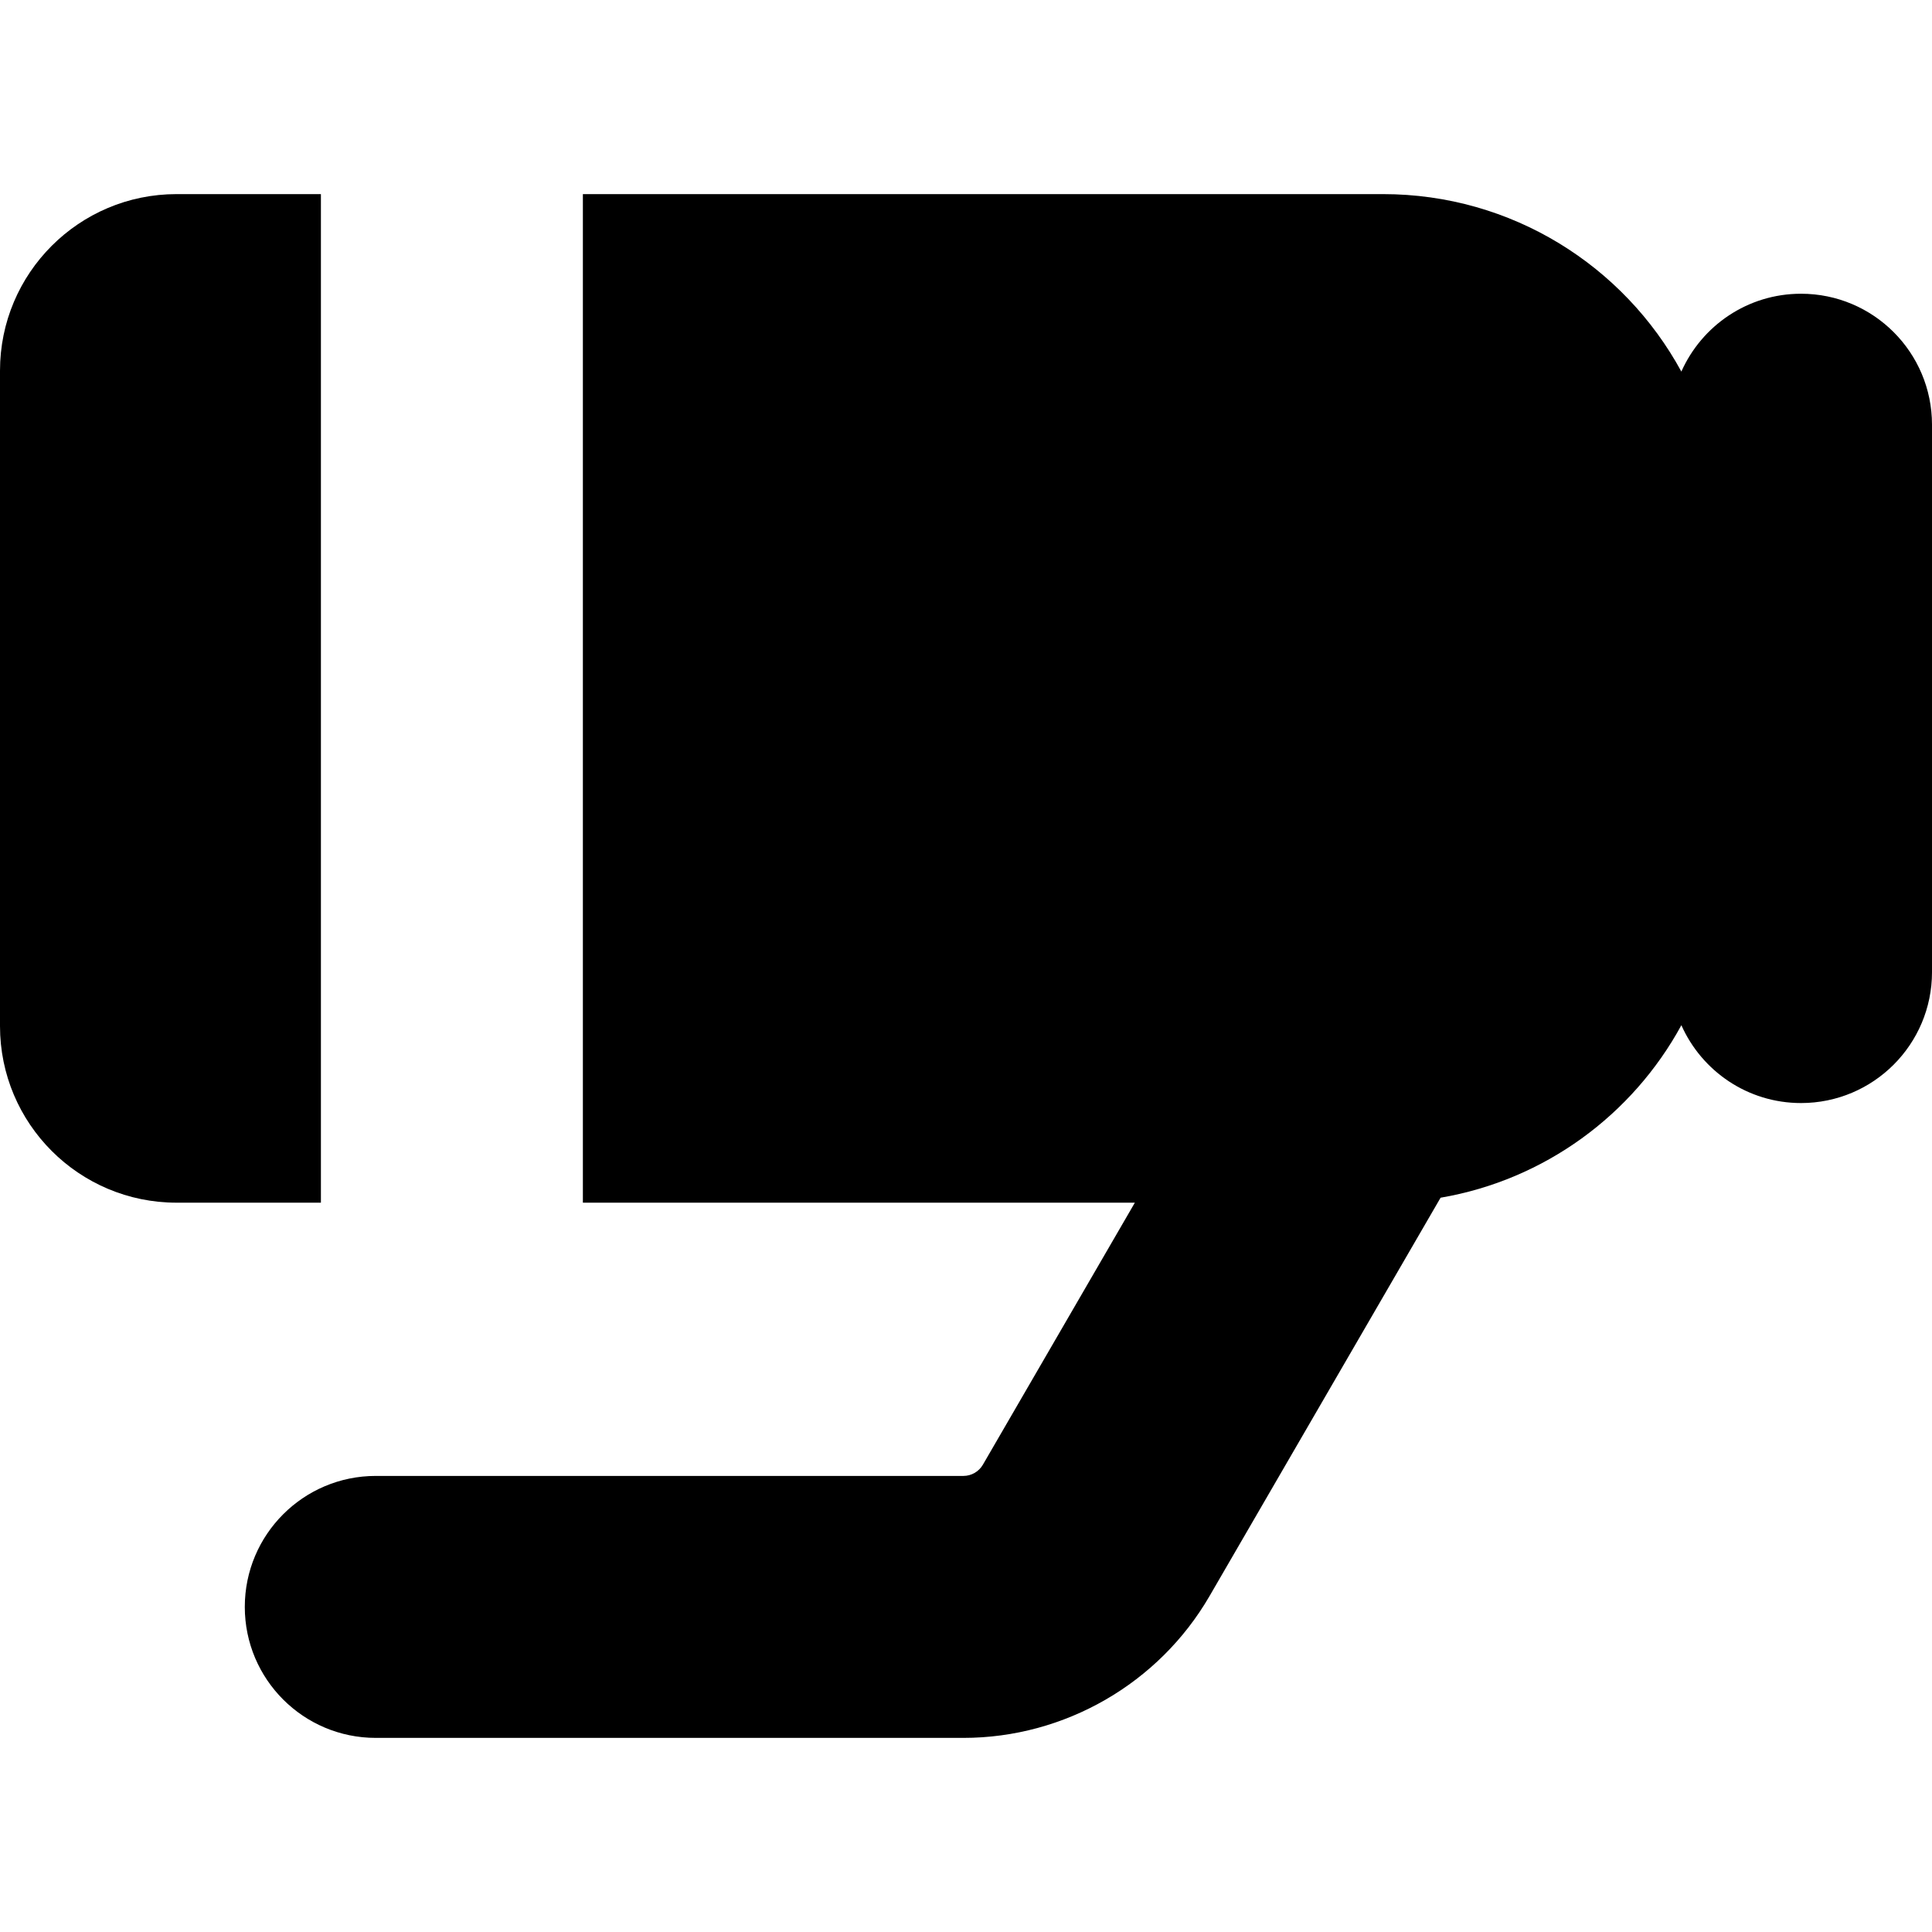
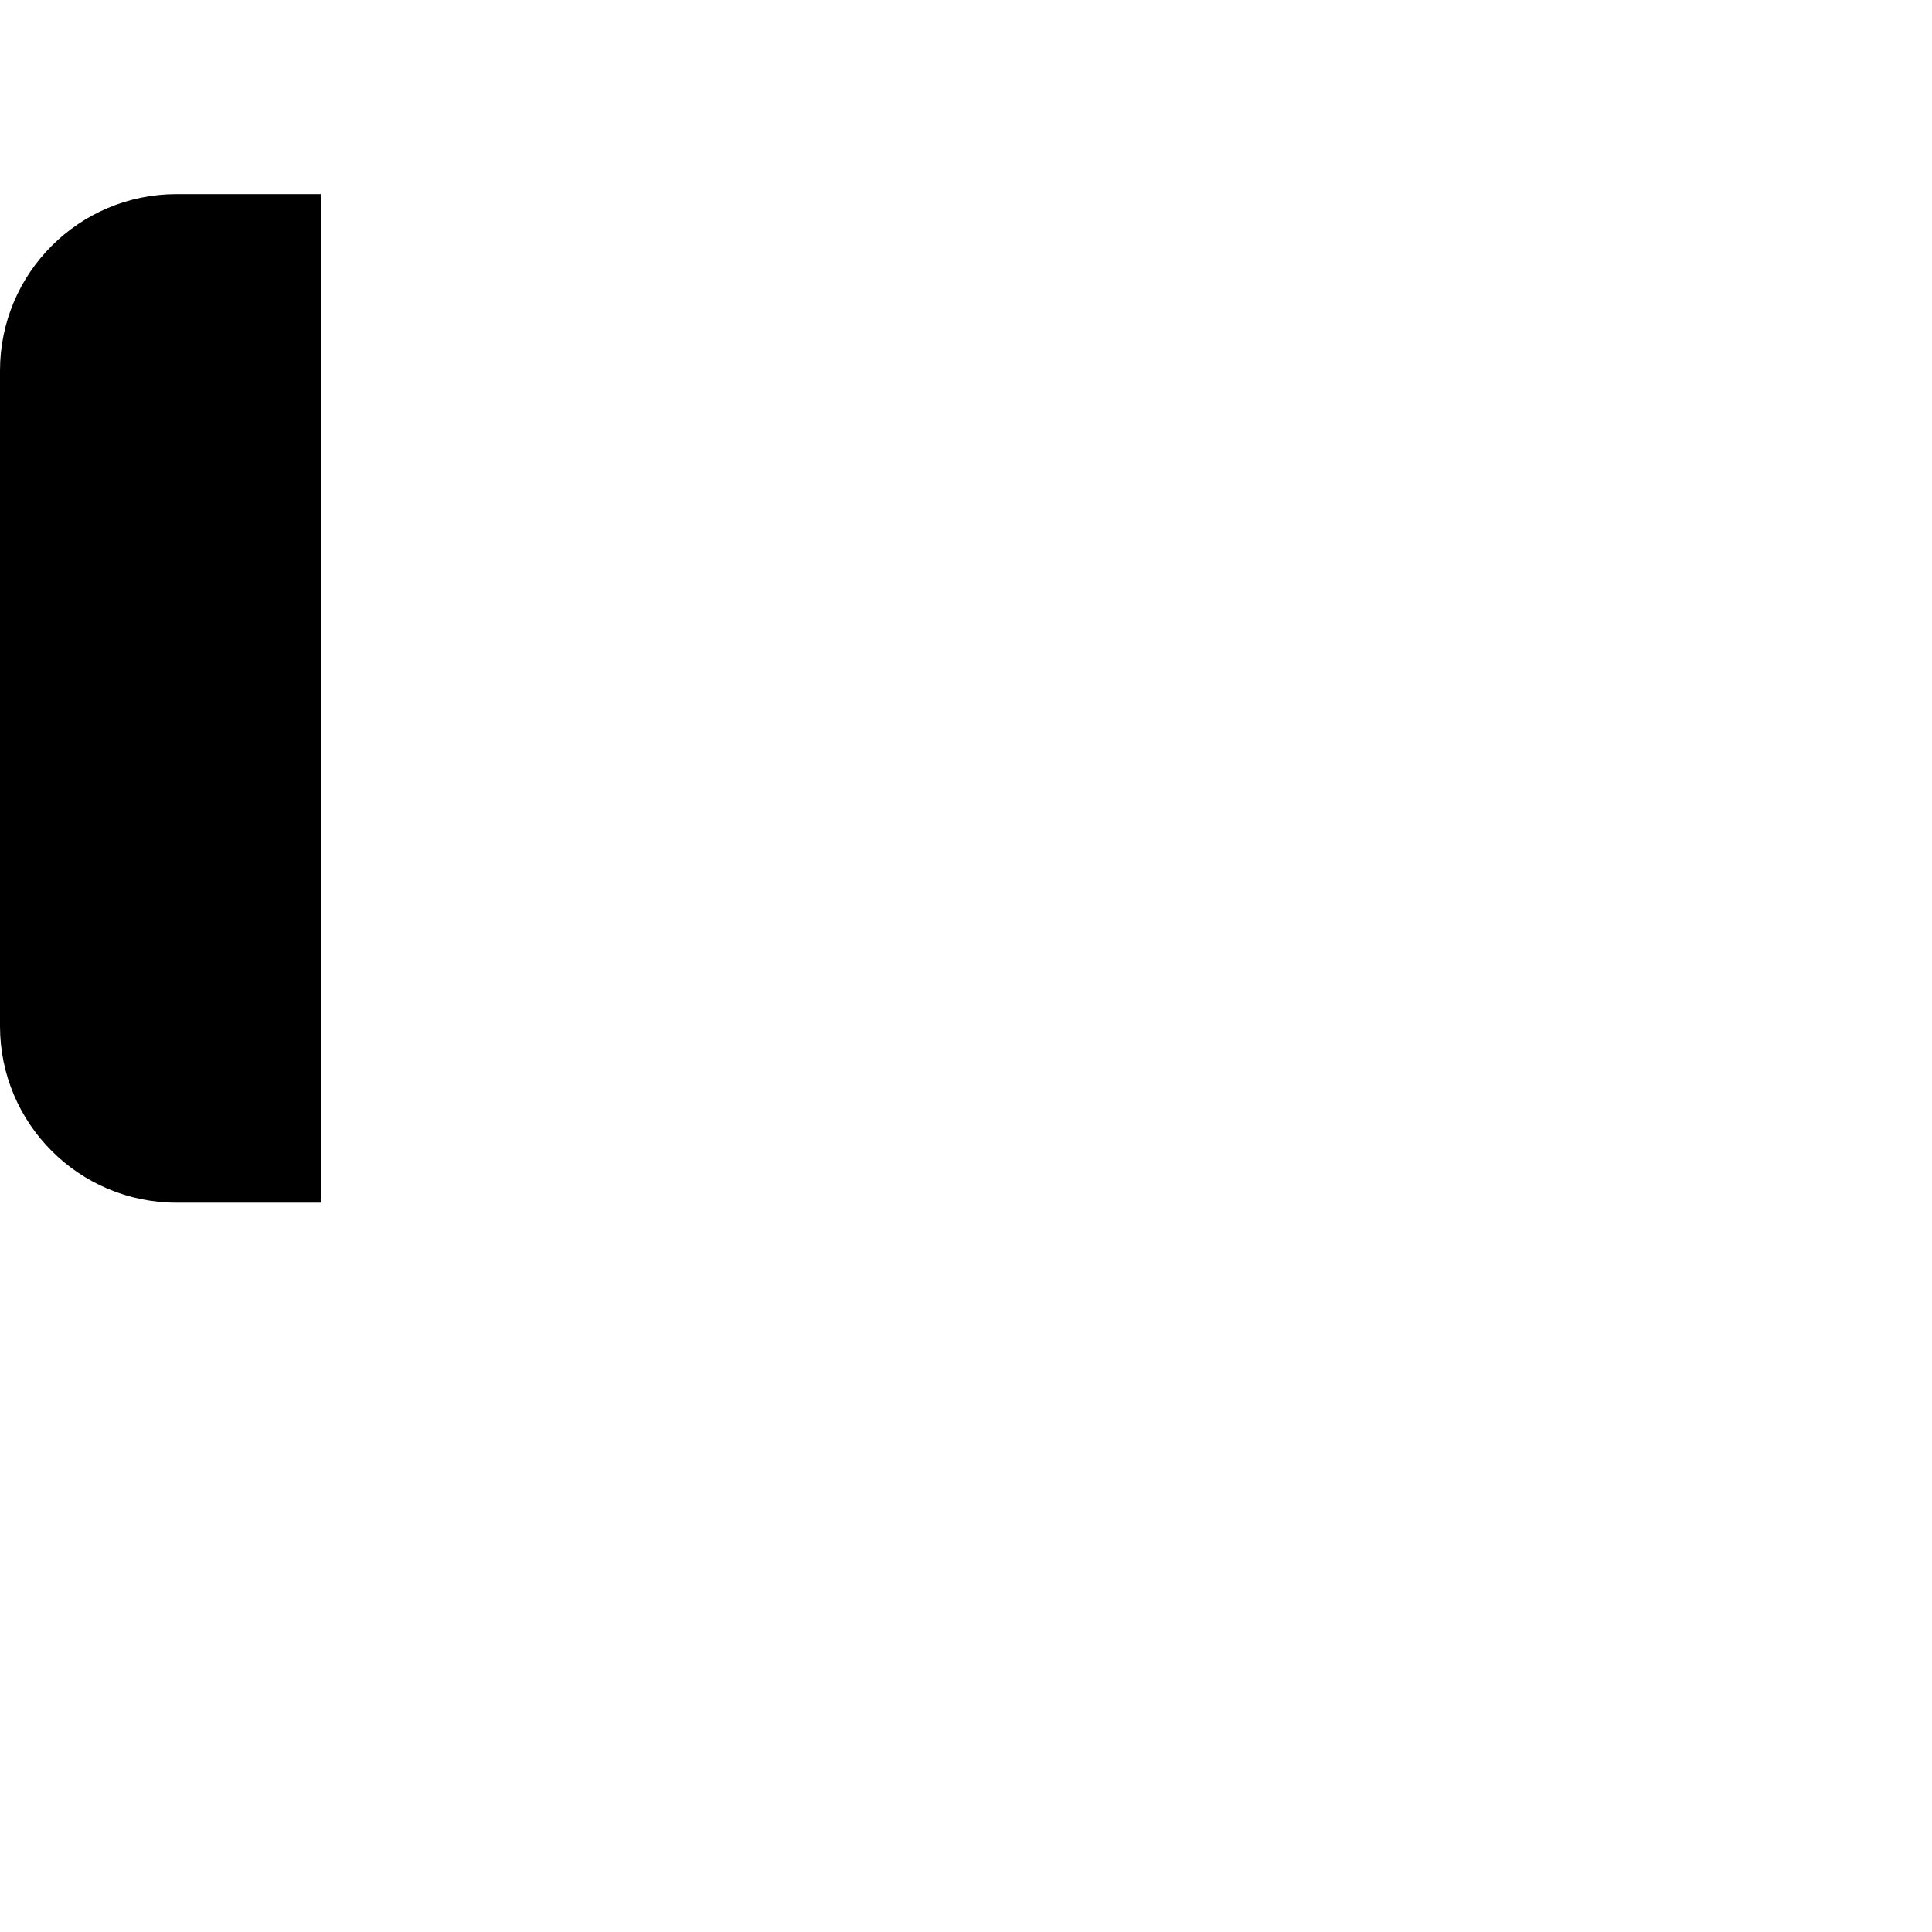
<svg xmlns="http://www.w3.org/2000/svg" fill="#000000" height="800px" width="800px" version="1.1" id="Capa_1" viewBox="0 0 295 295" xml:space="preserve">
  <g>
    <path d="M49,29.639H26.962C12.071,29.639,0,41.71,0,56.601v100.076c0,14.891,12.071,26.962,26.962,26.962H49V29.639z" />
-     <path d="M275,44.851c-8.154,0-15.156,4.887-18.27,11.886c-8.78-16.142-25.889-27.098-45.557-27.098H89v154h84.283l-23.205,40.008   c-0.612,1.058-1.752,1.714-2.974,1.714H57.379c-11.046,0-20,8.954-20,20s8.954,20,20,20h89.726   c15.434,0,29.831-8.293,37.575-21.645l35.284-60.835c15.895-2.717,29.325-12.659,36.767-26.341   c3.114,6.999,10.115,11.886,18.27,11.886c11.046,0,20-8.954,20-20V64.851C295,53.805,286.046,44.851,275,44.851z" />
  </g>
</svg>